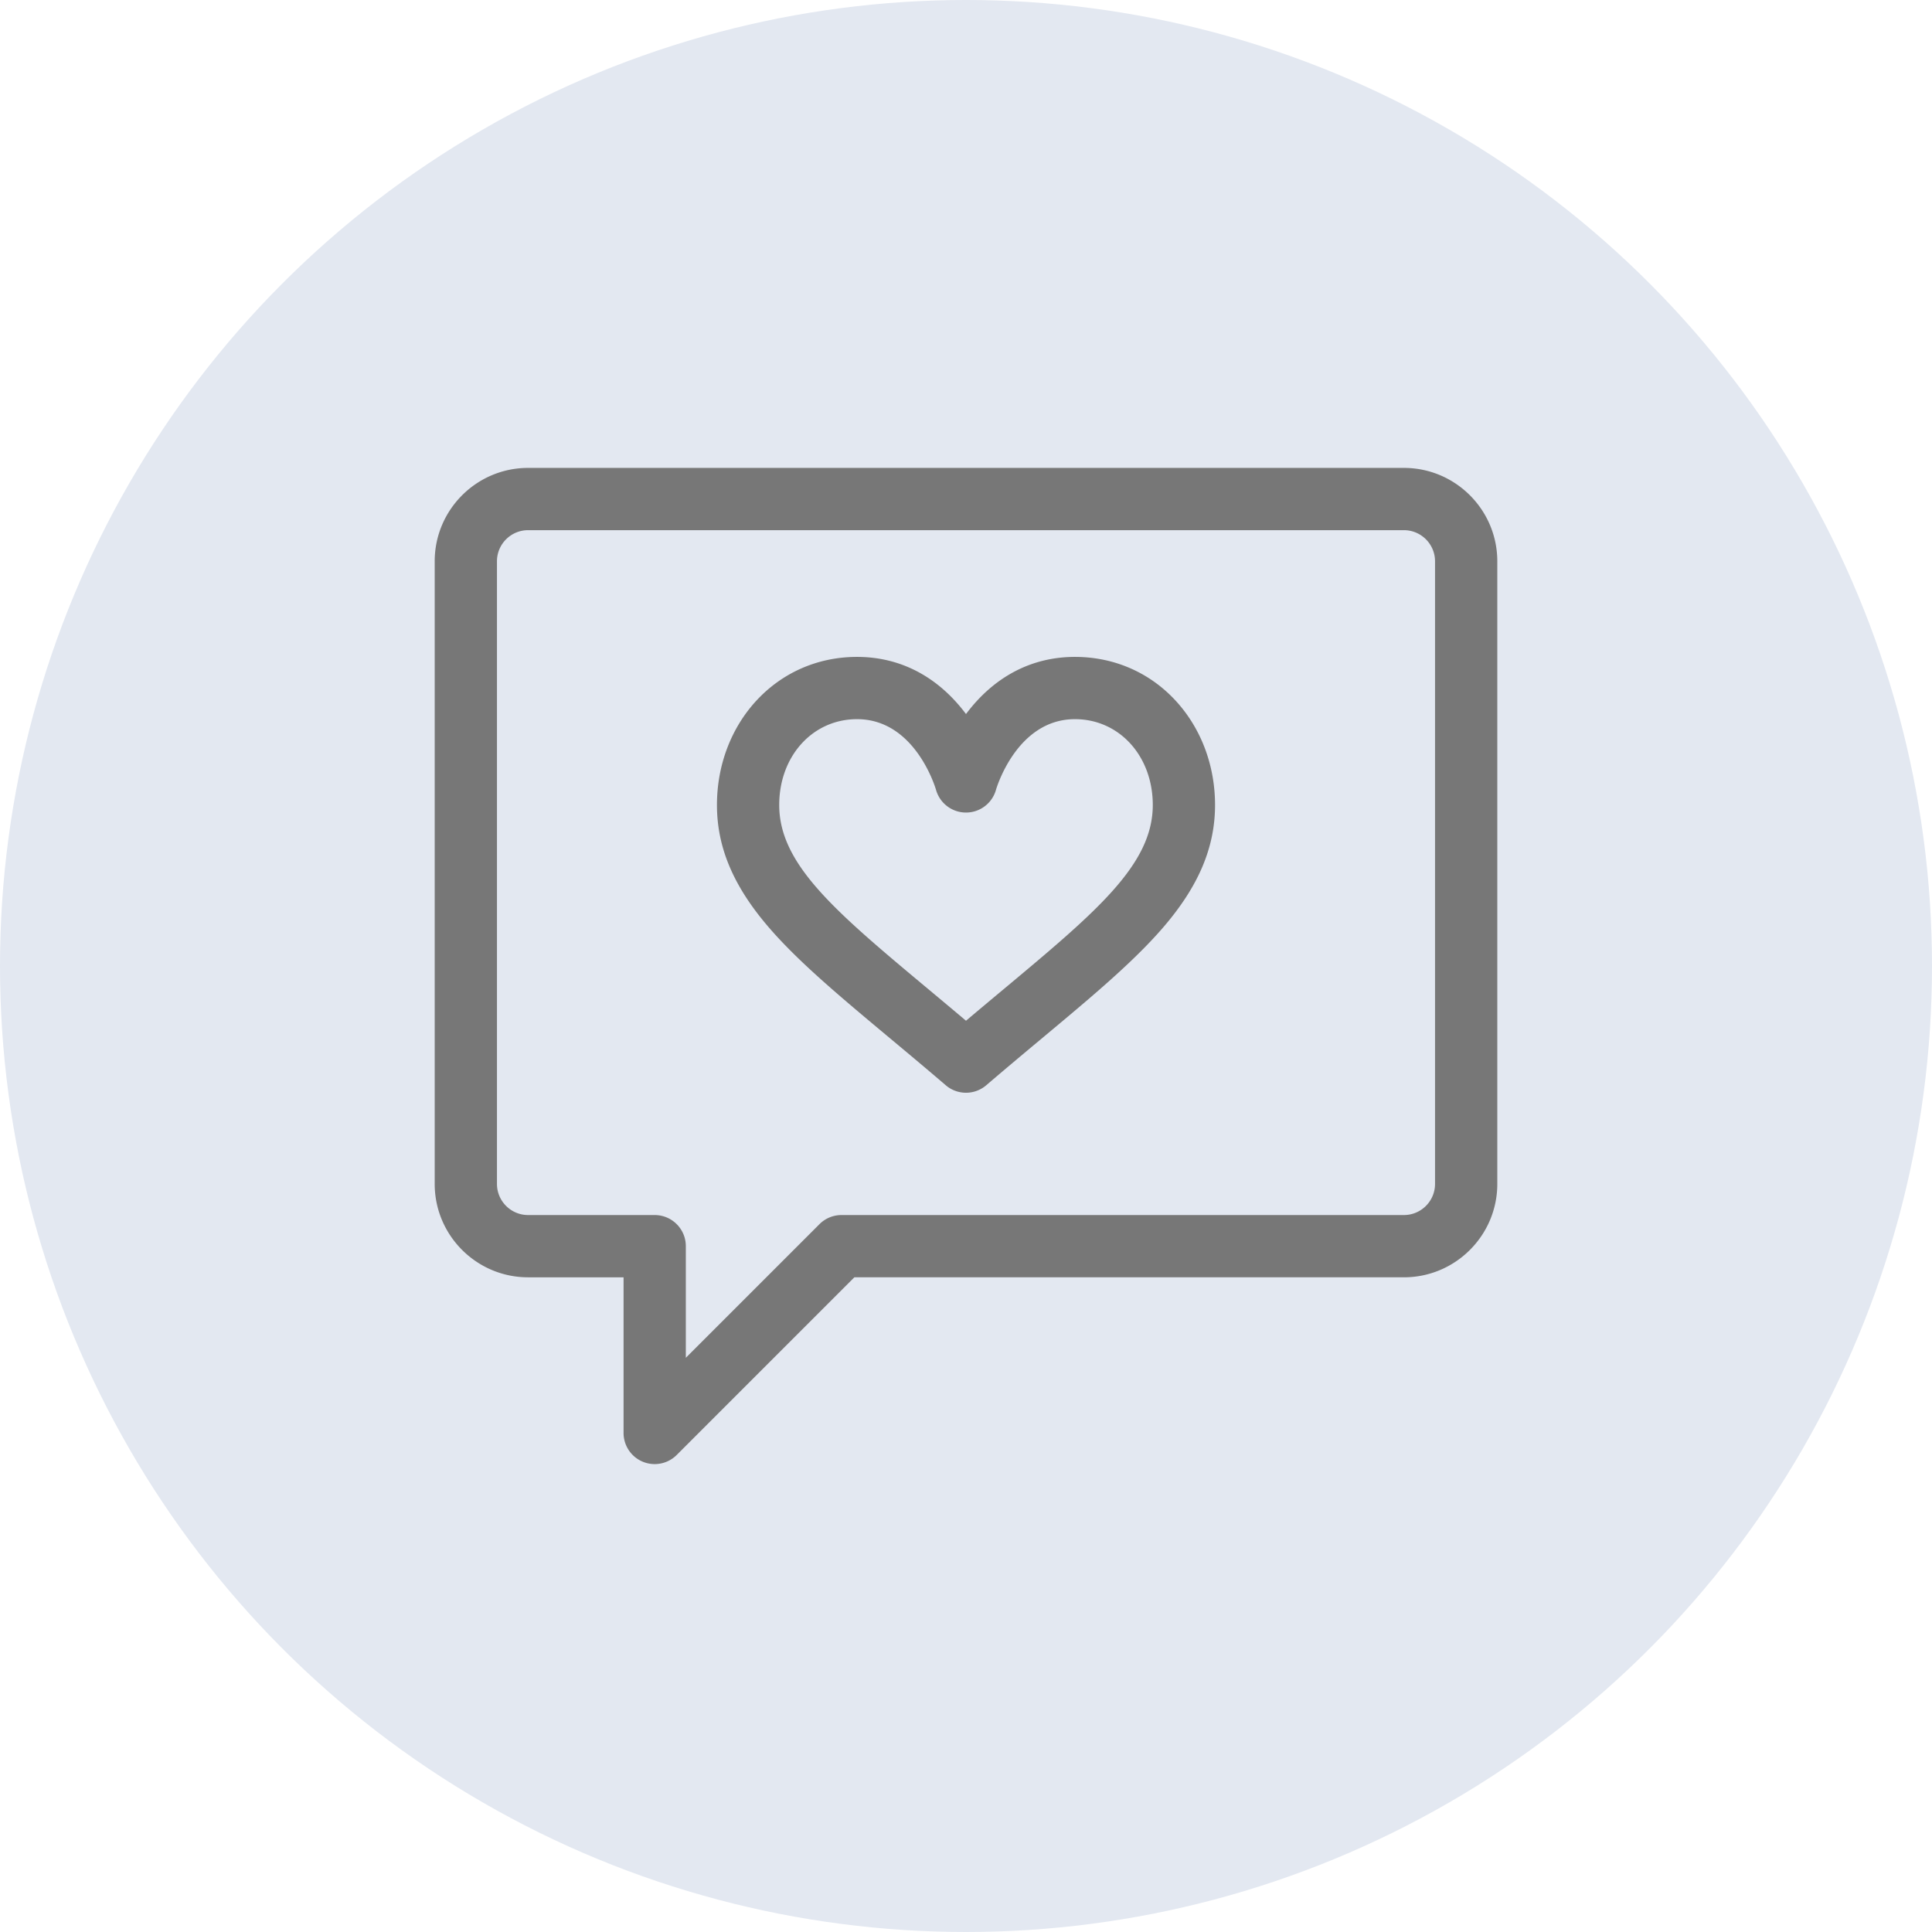
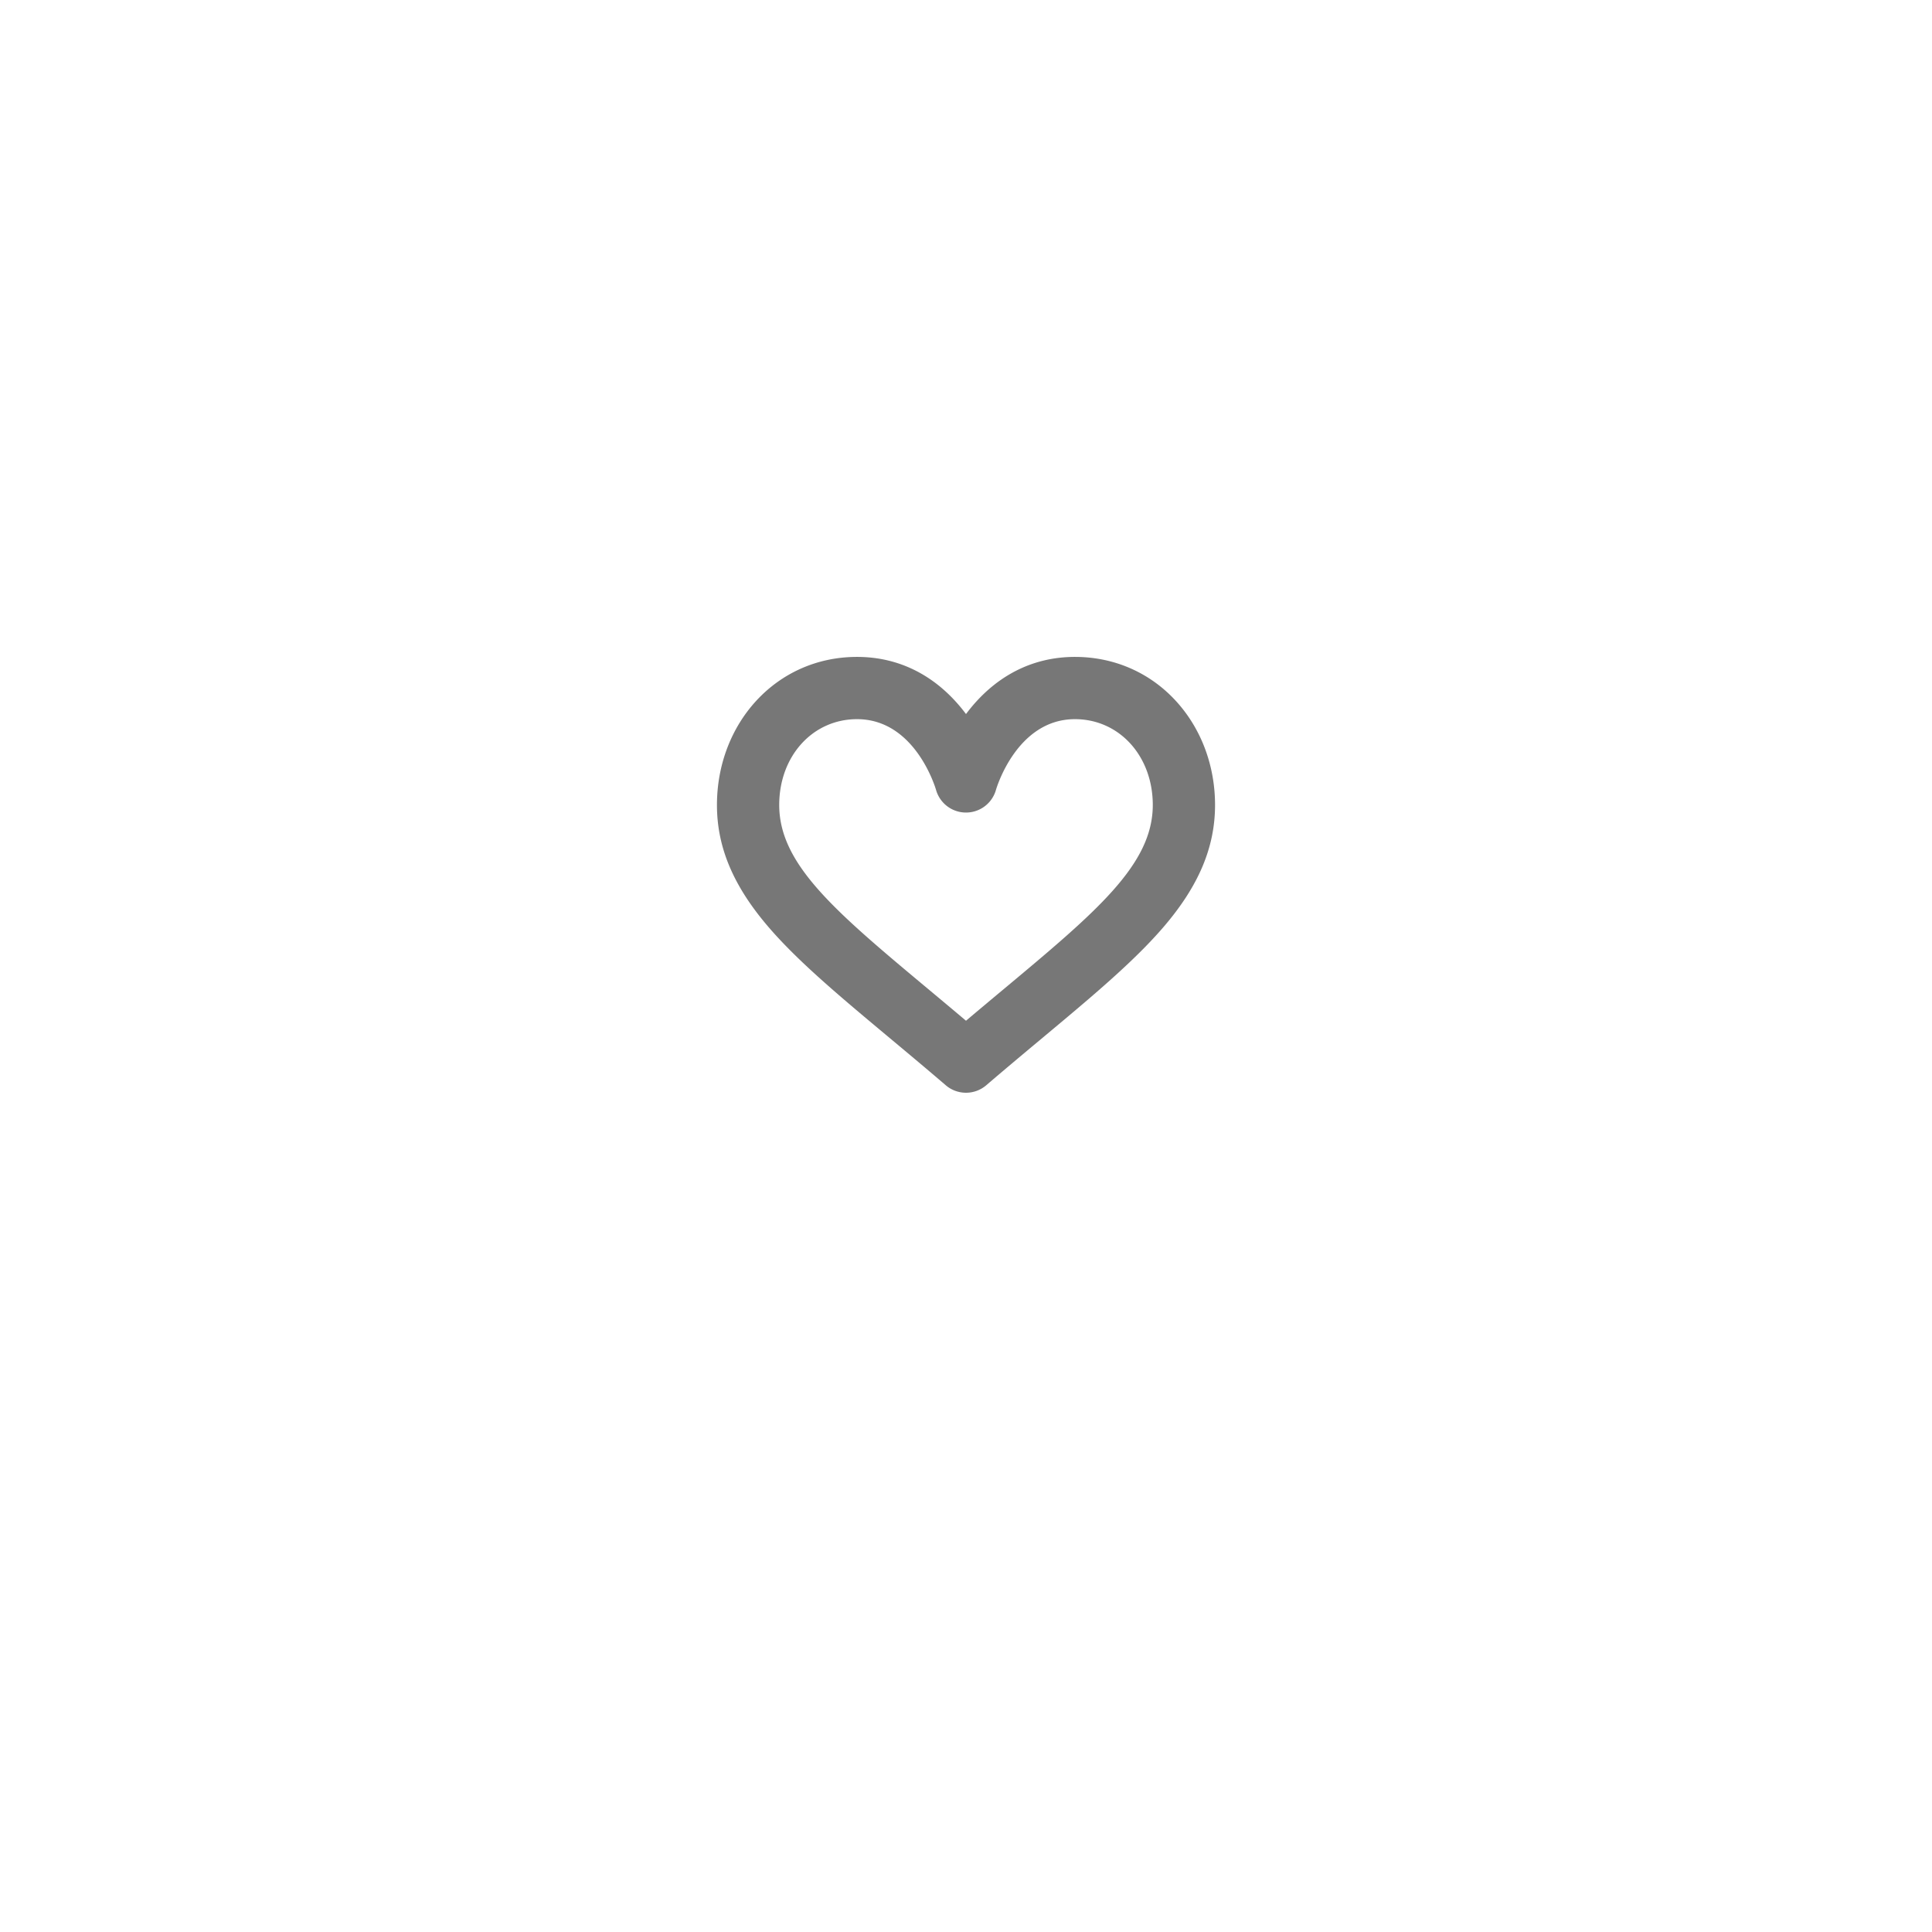
<svg xmlns="http://www.w3.org/2000/svg" width="512" height="512" x="0" y="0" viewBox="0 0 512 512" style="enable-background:new 0 0 512 512" xml:space="preserve">
-   <circle r="256" cx="256" cy="256" fill="#e3e8f1" />
  <g transform="matrix(0.55,0,0,0.55,115.2,115.2)">
-     <path d="M467 16H45C20.187 16 0 36.187 0 61v300c0 24.813 20.187 45 45 45h46v75a15 15 0 0 0 25.607 10.606L202.213 406H467c24.813 0 45-20.187 45-45V61c0-24.813-20.187-45-45-45zm15 345c0 8.271-6.729 15-15 15H196a15 15 0 0 0-10.606 4.394L121 444.786V391c0-8.284-6.716-15-15-15H45c-8.271 0-15-6.729-15-15V61c0-8.271 6.729-15 15-15h422c8.271 0 15 6.729 15 15v300z" fill="#777777" opacity="1" data-original="#000000" />
    <path d="M357.556 128.754c-12.582-13.986-30.004-21.688-49.056-21.688-20.877 0-39.001 9.514-52.5 27.532-13.499-18.018-31.623-27.532-52.5-27.532-39.044 0-67.5 32.1-67.5 71.364 0 20.372 7.885 39.044 24.814 58.765 19.404 22.603 49.569 45.529 85.424 76.26 2.809 2.408 6.285 3.611 9.762 3.611s6.953-1.204 9.762-3.611c35.812-30.695 66.013-53.649 85.424-76.259C368.115 217.474 376 198.802 376 178.43c0-18.814-6.55-36.456-18.444-49.676zm-83.924 138.84A3891.274 3891.274 0 0 0 256 282.373c-6.066-5.125-11.913-10.004-17.632-14.779C193.239 229.924 166 207.185 166 178.43c0-23.581 16.122-41.364 37.5-41.364 27.801 0 37.643 32.629 38.073 34.107a15.001 15.001 0 0 0 28.871-.063c.095-.34 9.859-34.044 38.056-34.044 21.378 0 37.5 17.783 37.5 41.364 0 28.755-27.239 51.494-72.368 89.164z" fill="#777777" opacity="1" data-original="#000000" />
  </g>
</svg>